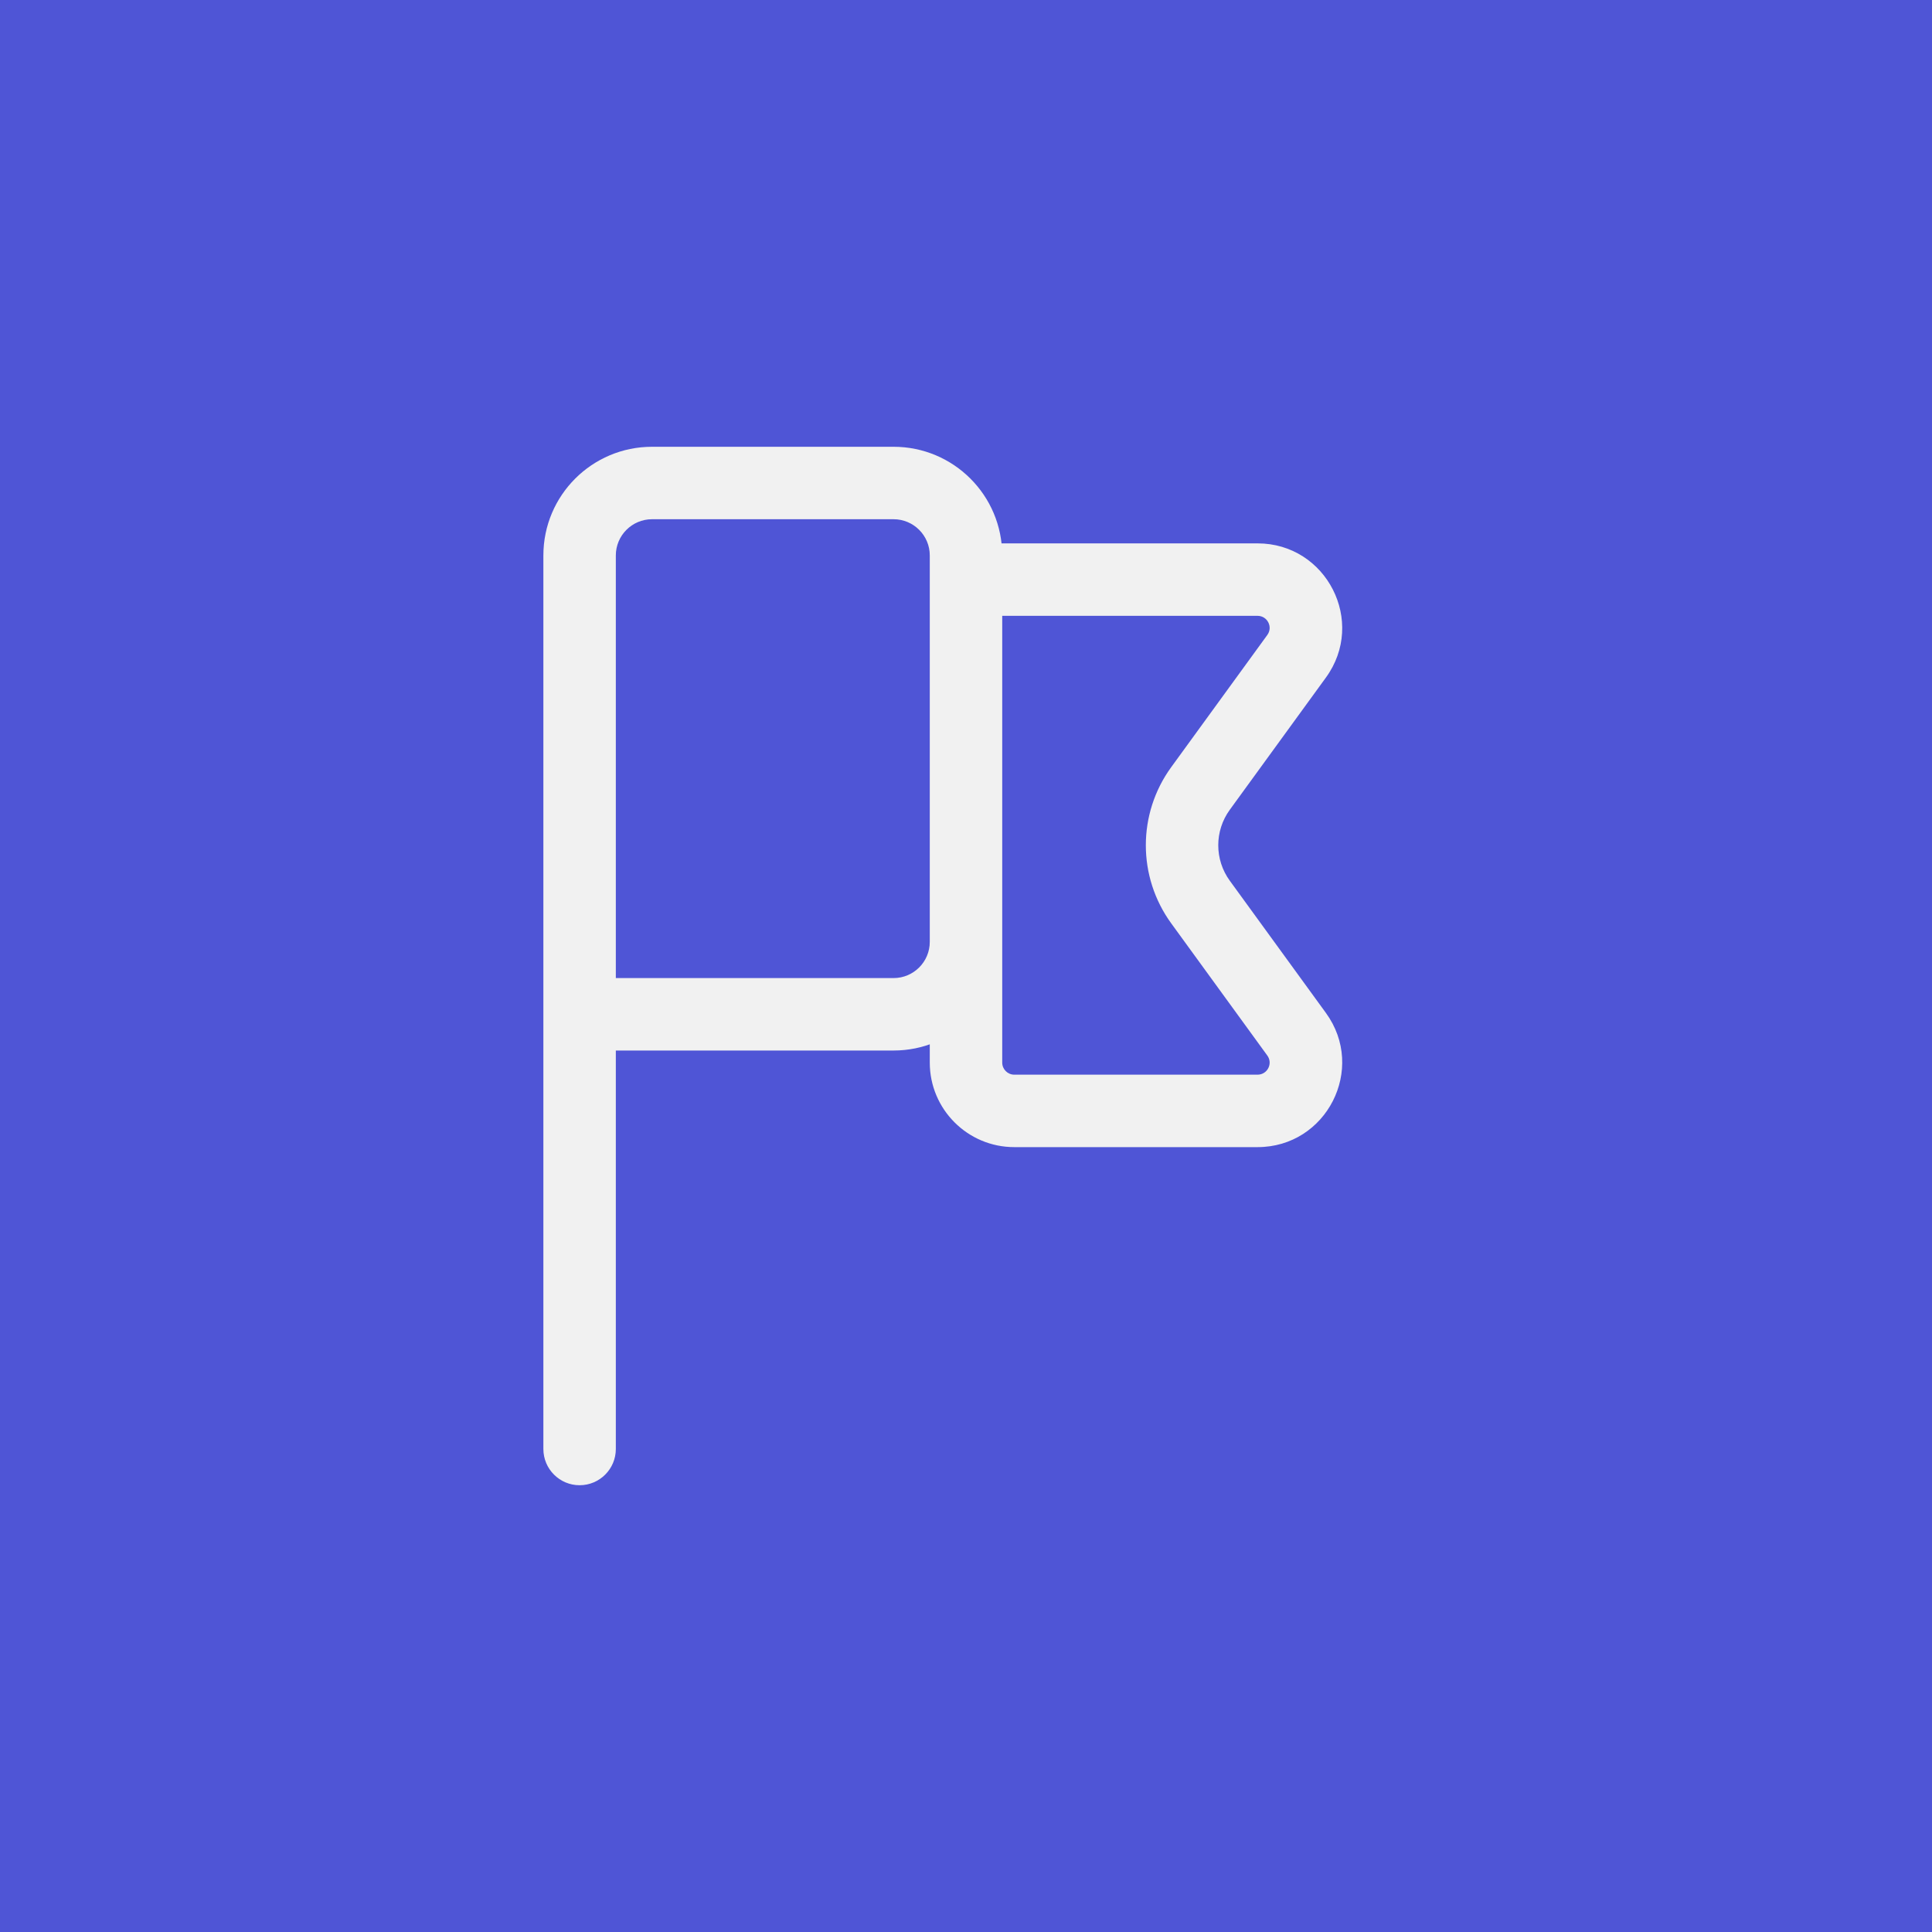
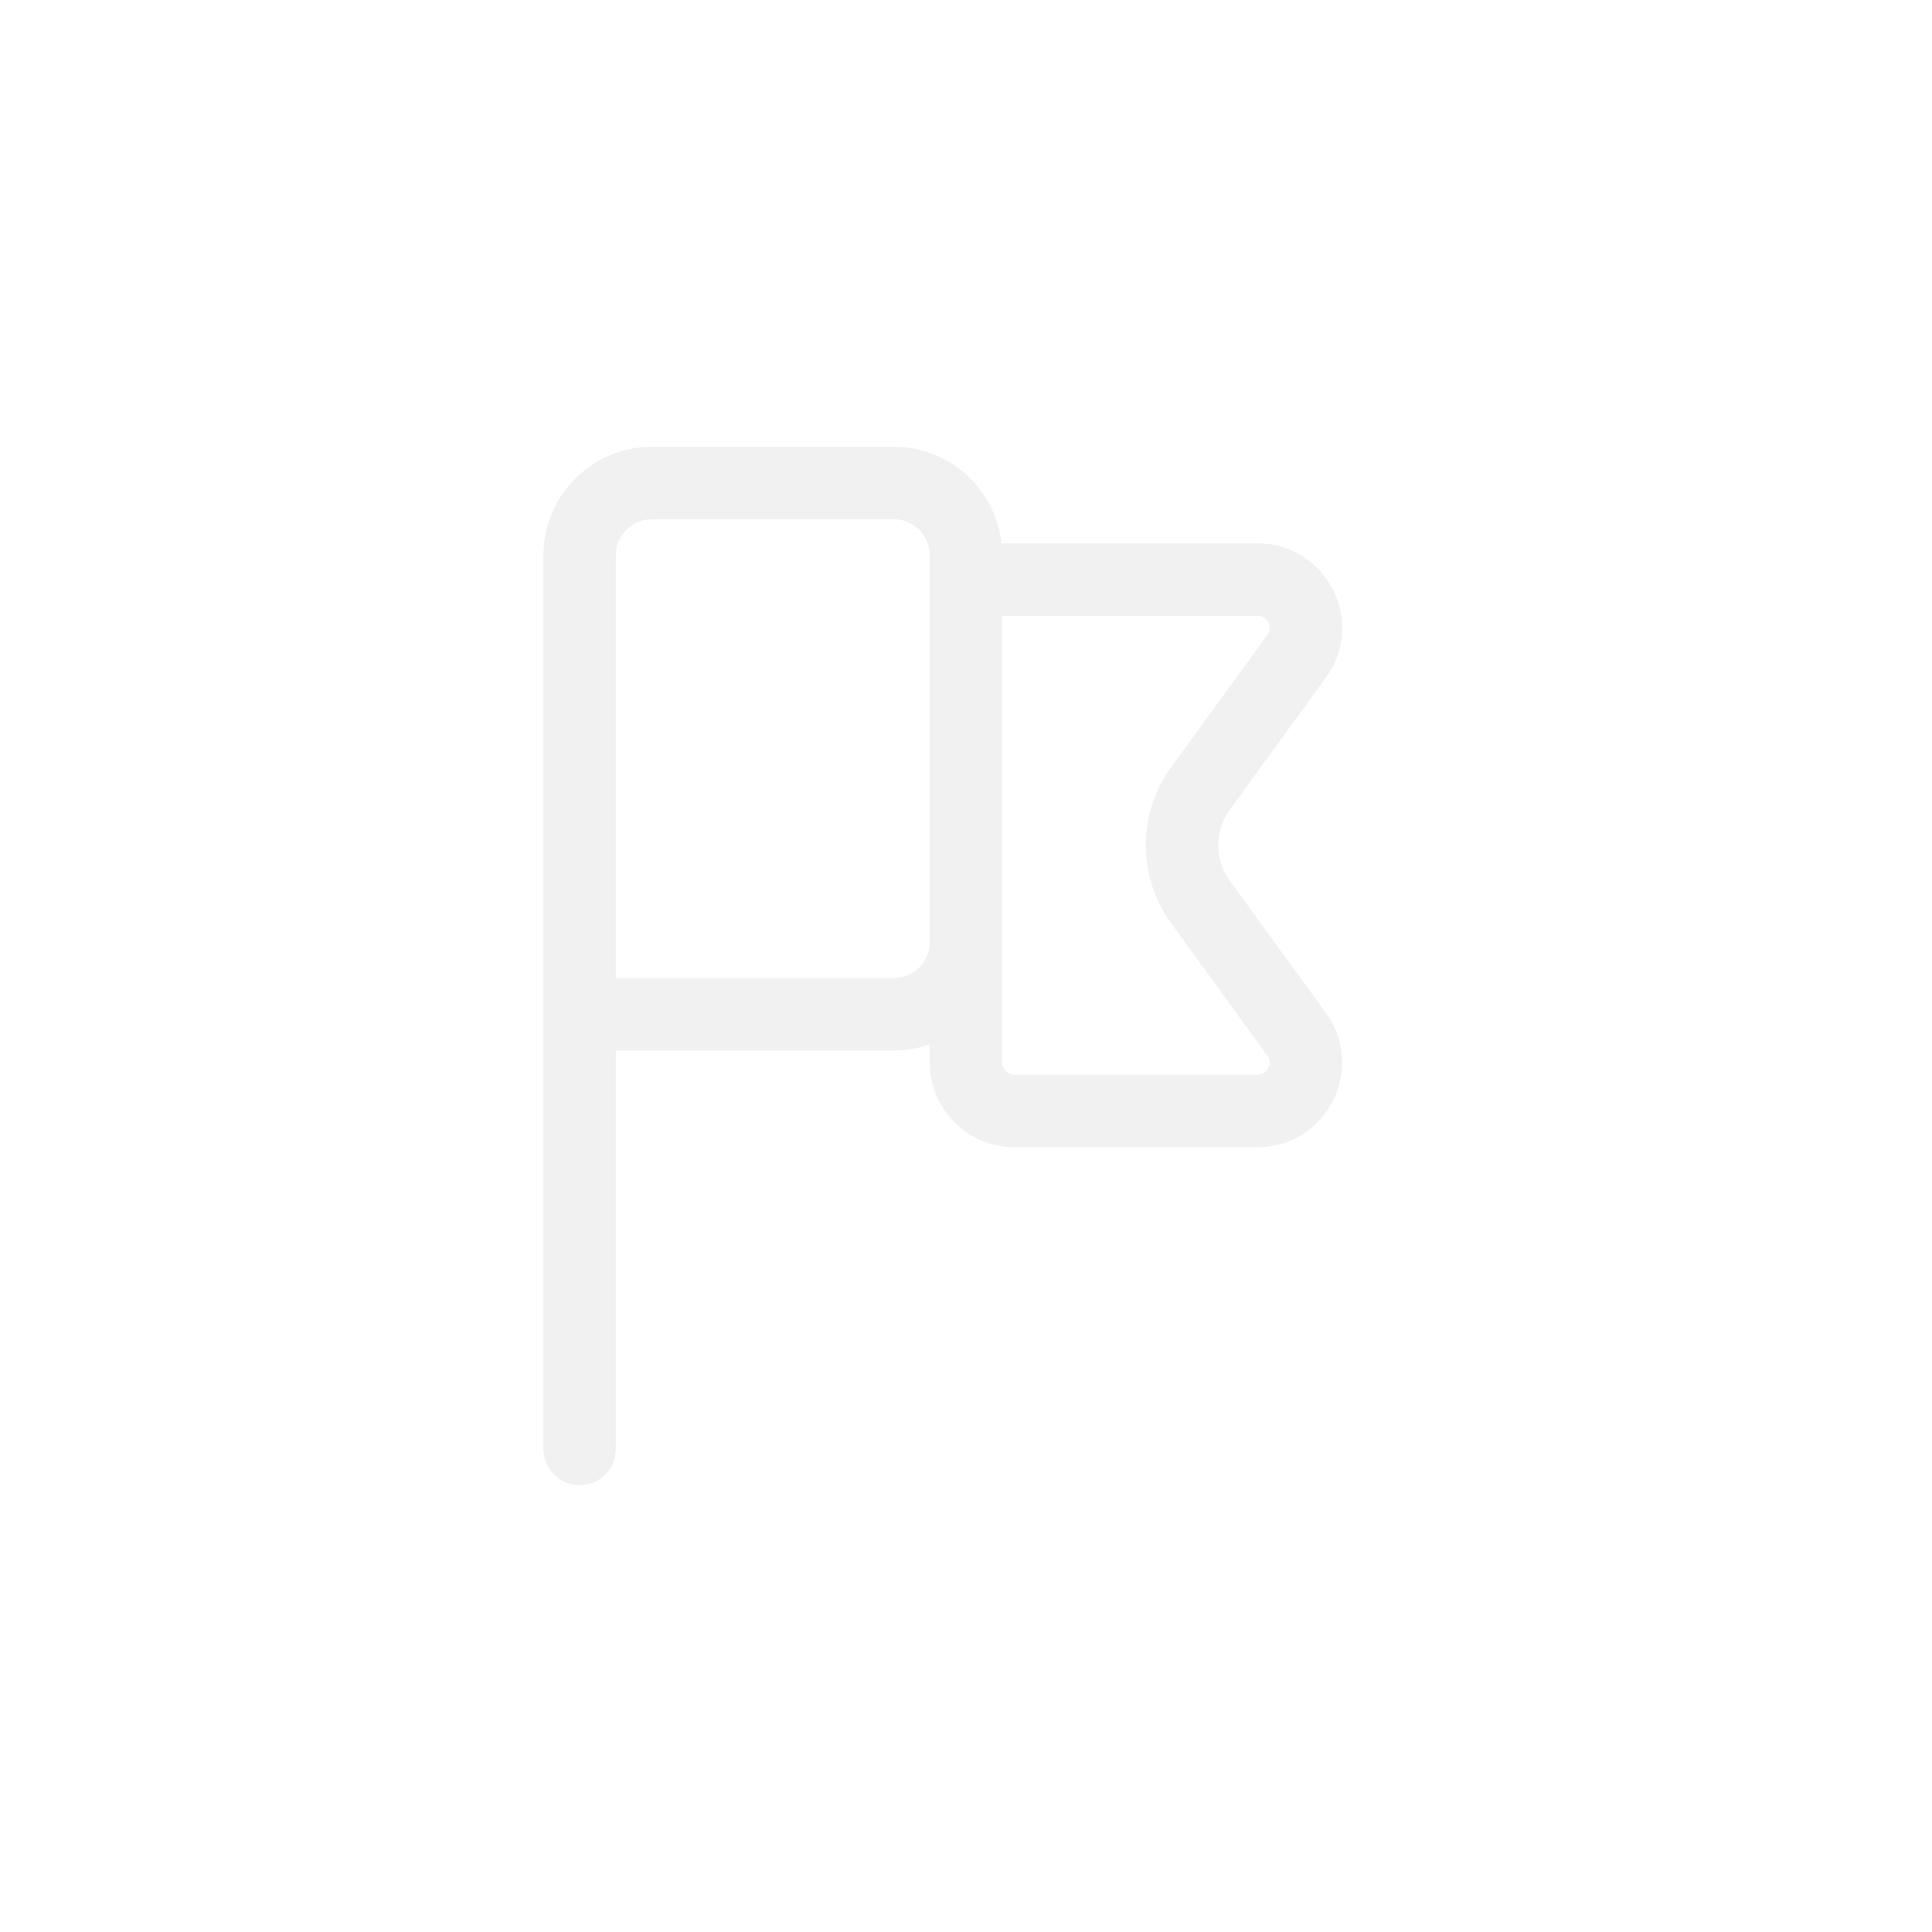
<svg xmlns="http://www.w3.org/2000/svg" width="40" height="40" viewBox="0 0 40 40" fill="none">
-   <rect width="40" height="40" fill="#4F55D6" />
  <path d="M12 21H11.25C11.25 21.414 11.586 21.75 12 21.75V21ZM20 12V11.25H19.25V12H20ZM24.855 16.324L24.249 15.883L24.249 15.883L24.855 16.324ZM24.855 18.676L24.249 19.117L24.855 18.676ZM26.845 21.412L27.451 20.971L26.845 21.412ZM26.845 13.588L27.451 14.029L27.451 14.029L26.845 13.588ZM12.75 12C12.75 11.586 12.414 11.25 12 11.25C11.586 11.25 11.25 11.586 11.25 12L12 12L12.75 12ZM11.25 30C11.25 30.414 11.586 30.75 12 30.75C12.414 30.75 12.75 30.414 12.75 30L12 30L11.25 30ZM13.5 10V10.75H18.5V10V9.25H13.5V10ZM20 11.5H19.25V19.5H20H20.75V11.5H20ZM18.5 21V20.25H12V21V21.75H18.5V21ZM12 21H12.75V11.5H12H11.25V21H12ZM20 19.5H19.25C19.25 19.914 18.914 20.25 18.5 20.25V21V21.75C19.743 21.75 20.75 20.743 20.75 19.5H20ZM18.5 10V10.75C18.914 10.75 19.25 11.086 19.25 11.5H20H20.75C20.75 10.257 19.743 9.25 18.5 9.25V10ZM13.5 10V9.25C12.257 9.25 11.25 10.257 11.25 11.5H12H12.75C12.75 11.086 13.086 10.75 13.5 10.75V10ZM20 12V12.75H26.036V12V11.25H20V12ZM26.036 23V22.25H21V23V23.75H26.036V23ZM20 22H20.75V12H20H19.25V22H20ZM26.845 13.588L26.238 13.147L24.249 15.883L24.855 16.324L25.462 16.765L27.451 14.029L26.845 13.588ZM24.855 18.676L24.249 19.117L26.238 21.853L26.845 21.412L27.451 20.971L25.462 18.235L24.855 18.676ZM24.855 16.324L24.249 15.883C23.548 16.847 23.548 18.153 24.249 19.117L24.855 18.676L25.462 18.235C25.143 17.797 25.143 17.203 25.462 16.765L24.855 16.324ZM21 23V22.25C20.862 22.25 20.75 22.138 20.75 22H20H19.25C19.25 22.966 20.034 23.75 21 23.75V23ZM26.036 23V23.75C27.466 23.75 28.293 22.127 27.451 20.971L26.845 21.412L26.238 21.853C26.359 22.018 26.241 22.25 26.036 22.25V23ZM26.036 12V12.75C26.241 12.75 26.359 12.982 26.238 13.147L26.845 13.588L27.451 14.029C28.293 12.873 27.466 11.25 26.036 11.25V12ZM12 12L11.25 12L11.25 30L12 30L12.75 30L12.75 12L12 12Z" fill="#F1F1F1" />
</svg>